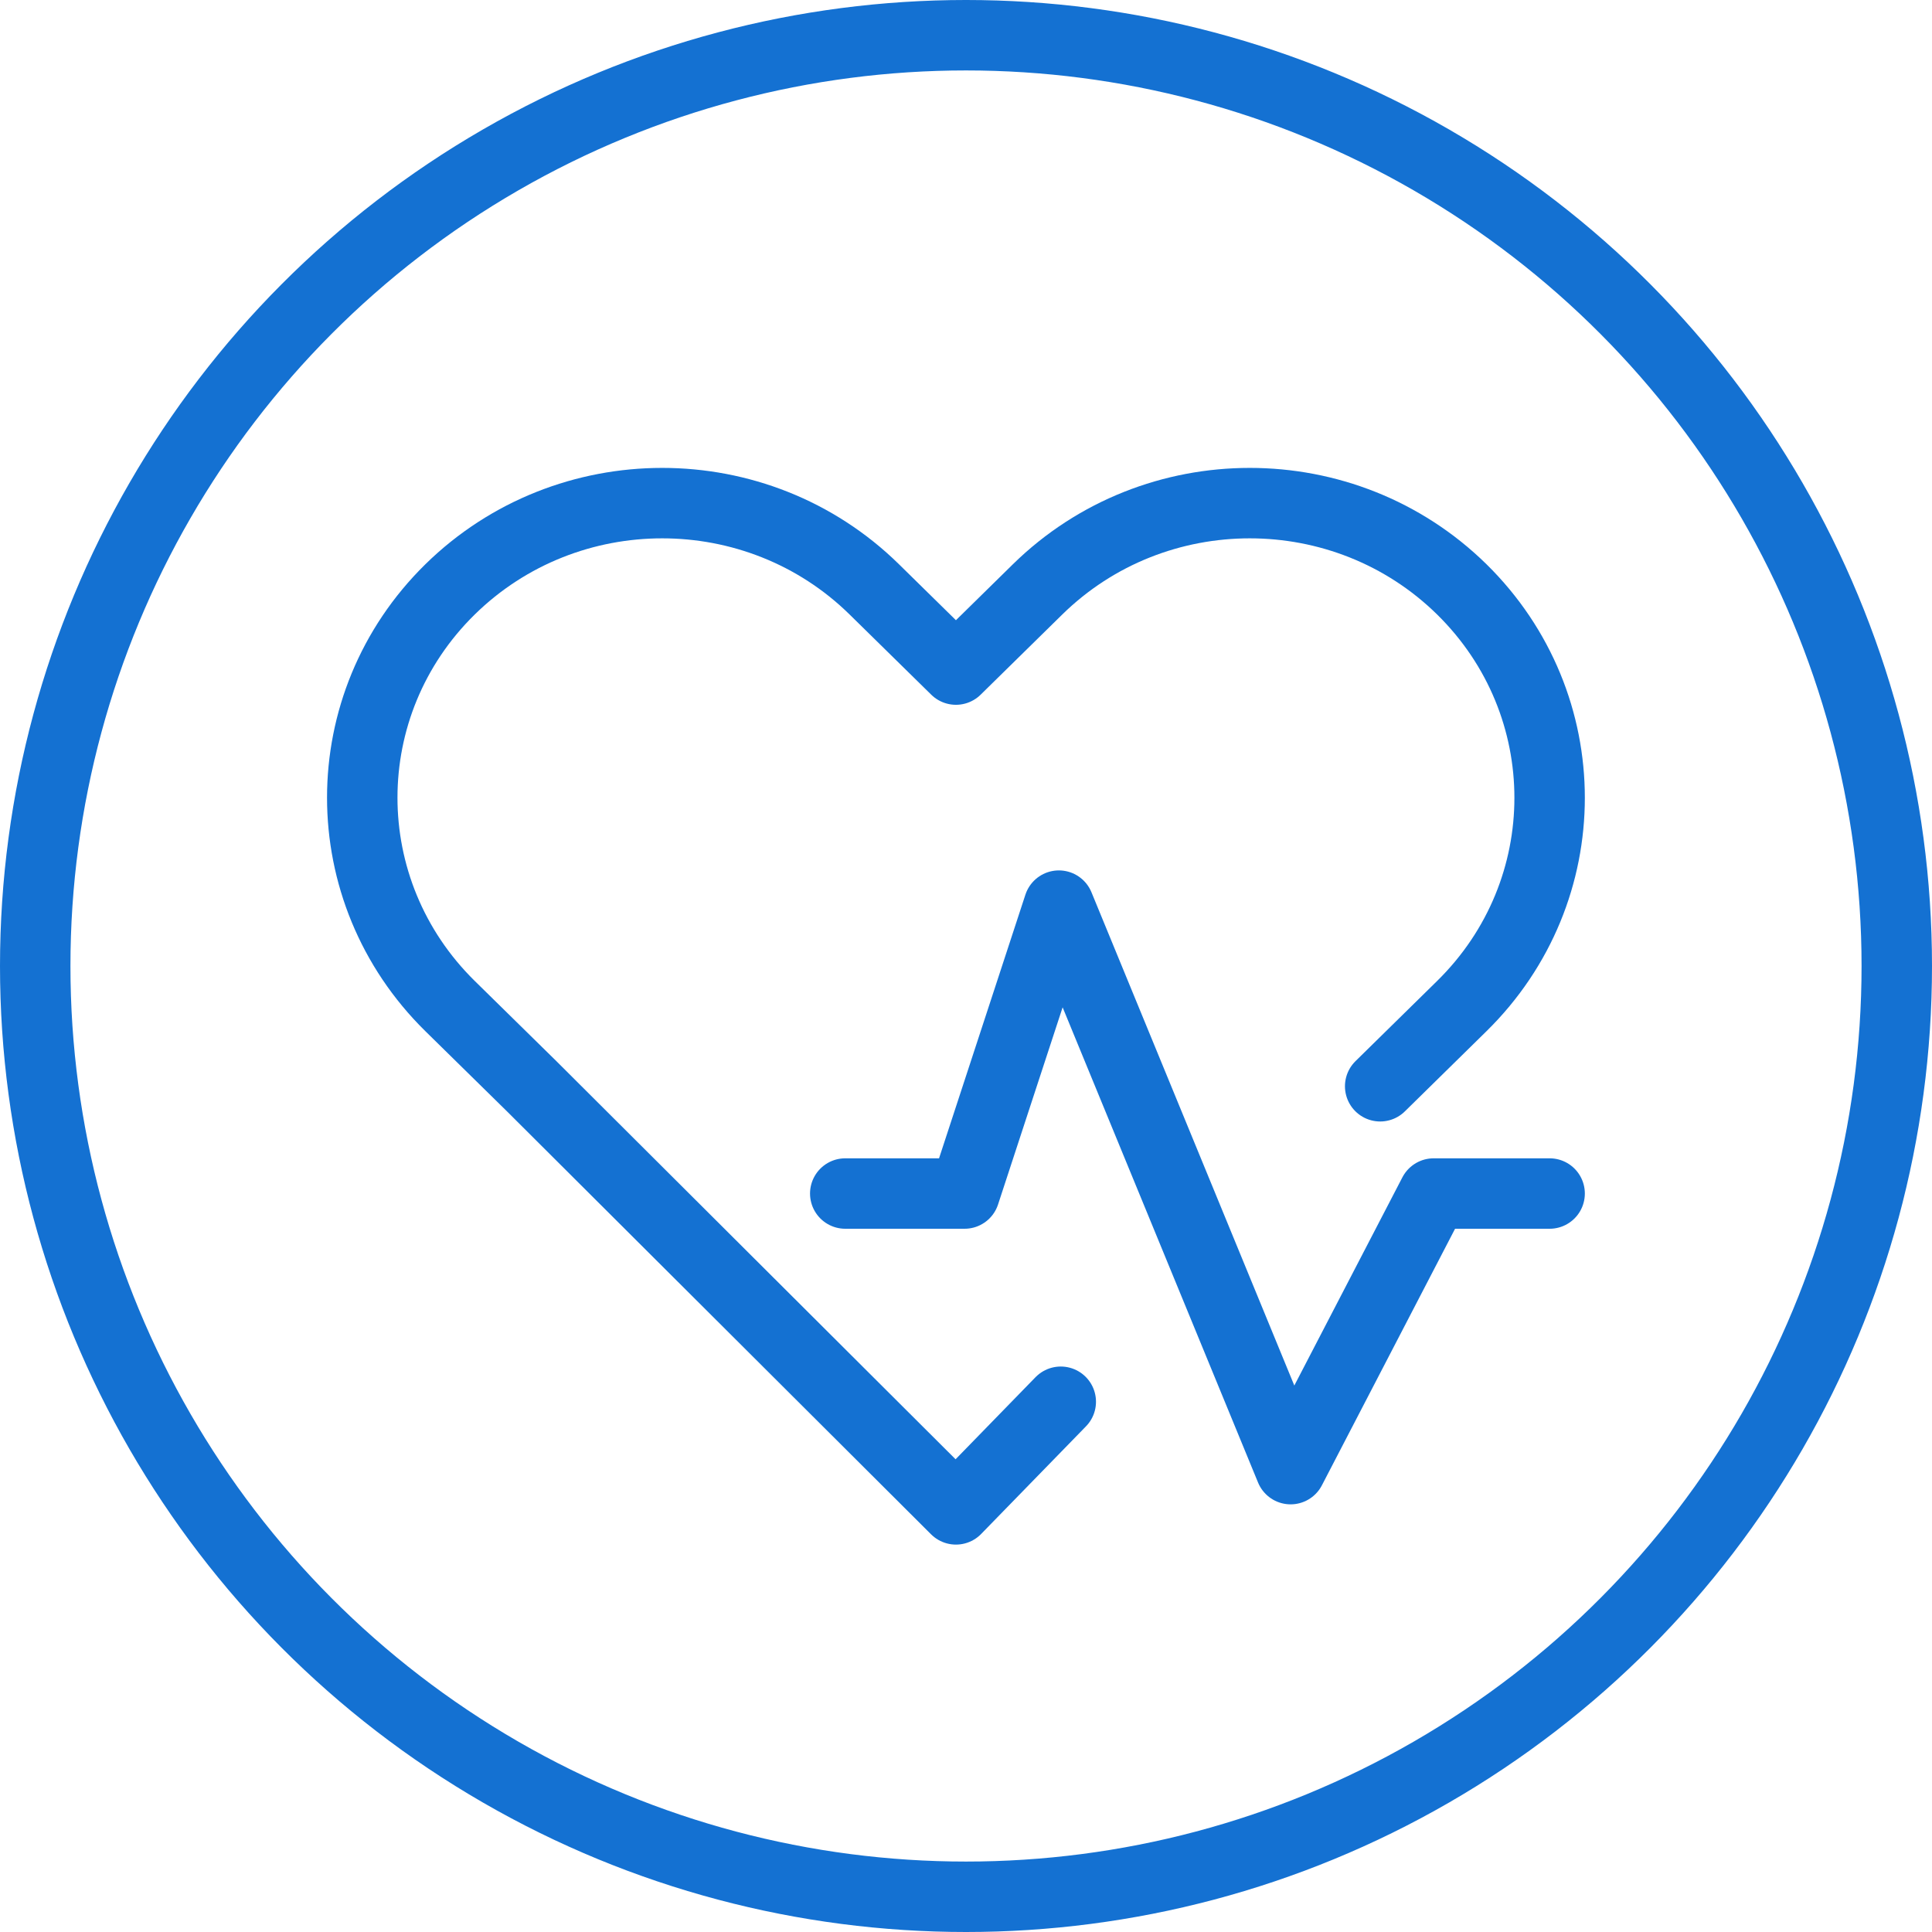
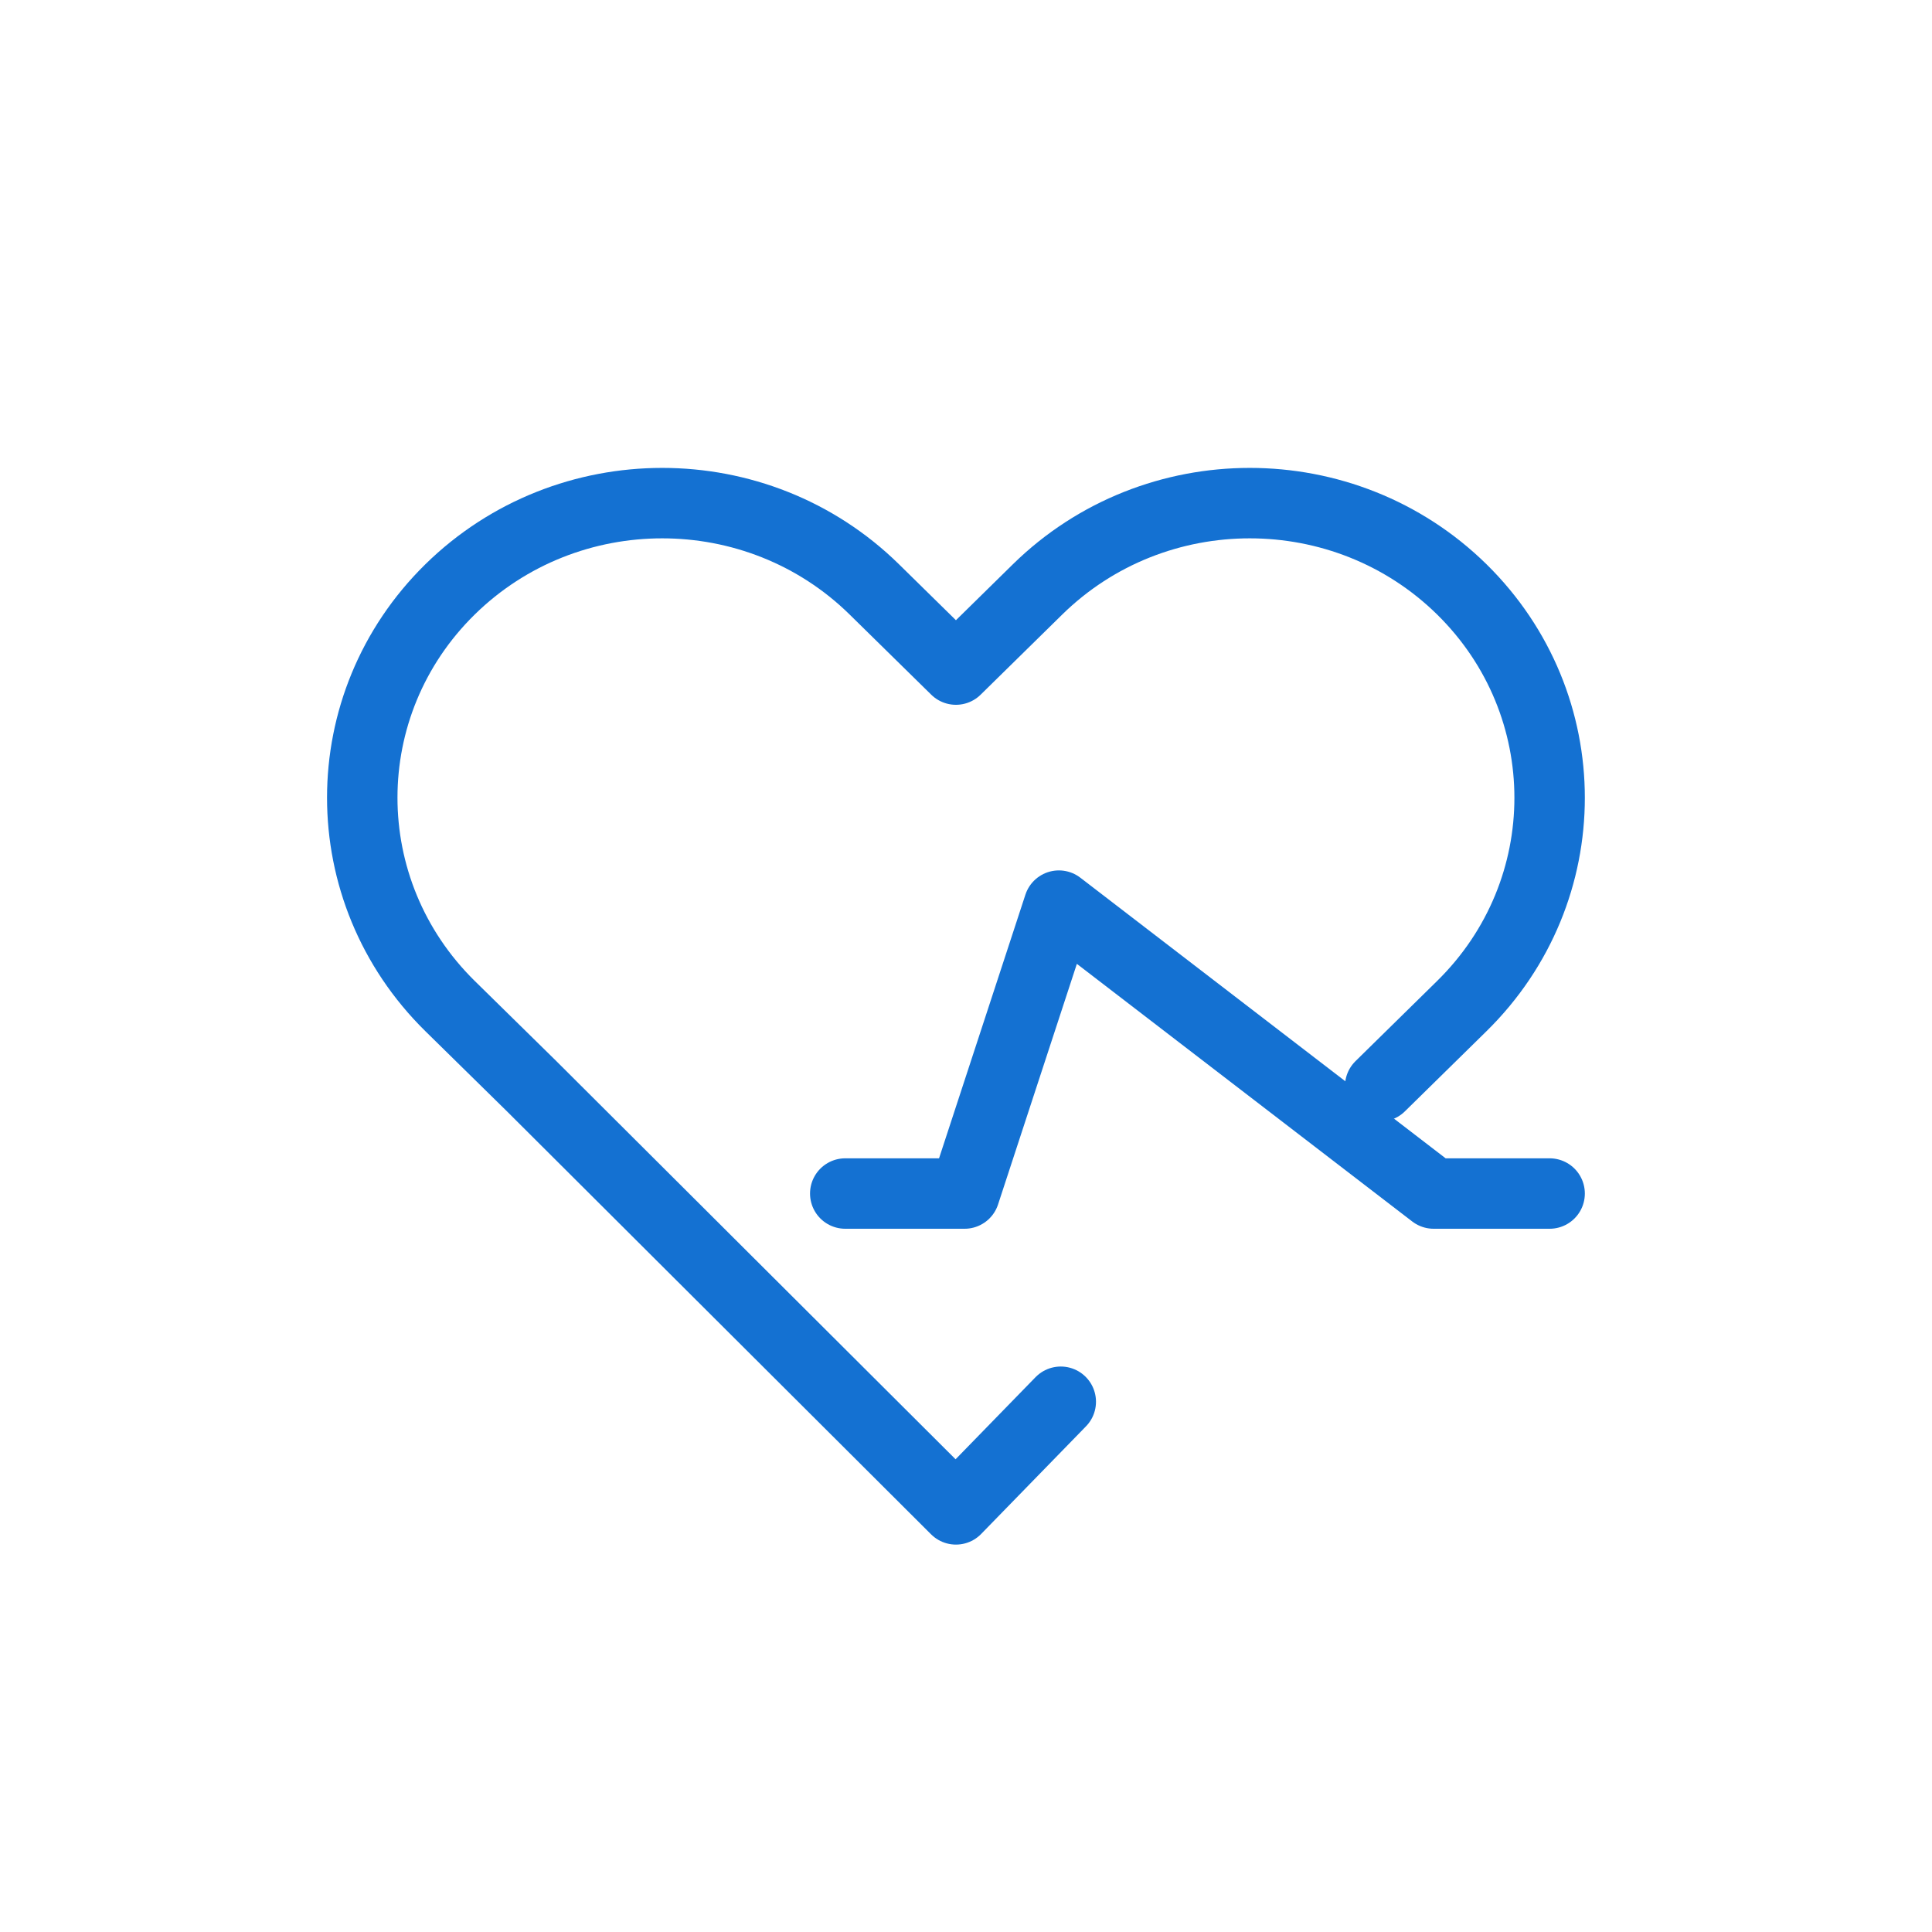
<svg xmlns="http://www.w3.org/2000/svg" width="96" height="96" viewBox="0 0 96 96" fill="none">
-   <circle cx="48" cy="48" r="46.25" stroke="#1471D2" stroke-width="3.5" />
-   <path d="M42 59.306H47.929L52.615 45L64.13 73L71.238 59.306H77" stroke="#1471D2" stroke-width="3.5" stroke-linecap="round" stroke-linejoin="round" />
+   <path d="M42 59.306H47.929L52.615 45L71.238 59.306H77" stroke="#1471D2" stroke-width="3.5" stroke-linecap="round" stroke-linejoin="round" />
  <path d="M68.58 53.976L72.637 49.991C78.454 44.277 78.454 35.008 72.637 29.286C66.819 23.571 57.383 23.571 51.557 29.286L47.5 33.271L43.443 29.286C37.625 23.571 28.189 23.571 22.363 29.286C16.546 35 16.546 44.269 22.363 49.991L26.42 53.976L47.5 75L52.709 69.652" stroke="#1471D2" stroke-width="3.5" stroke-linecap="round" stroke-linejoin="round" />
</svg>